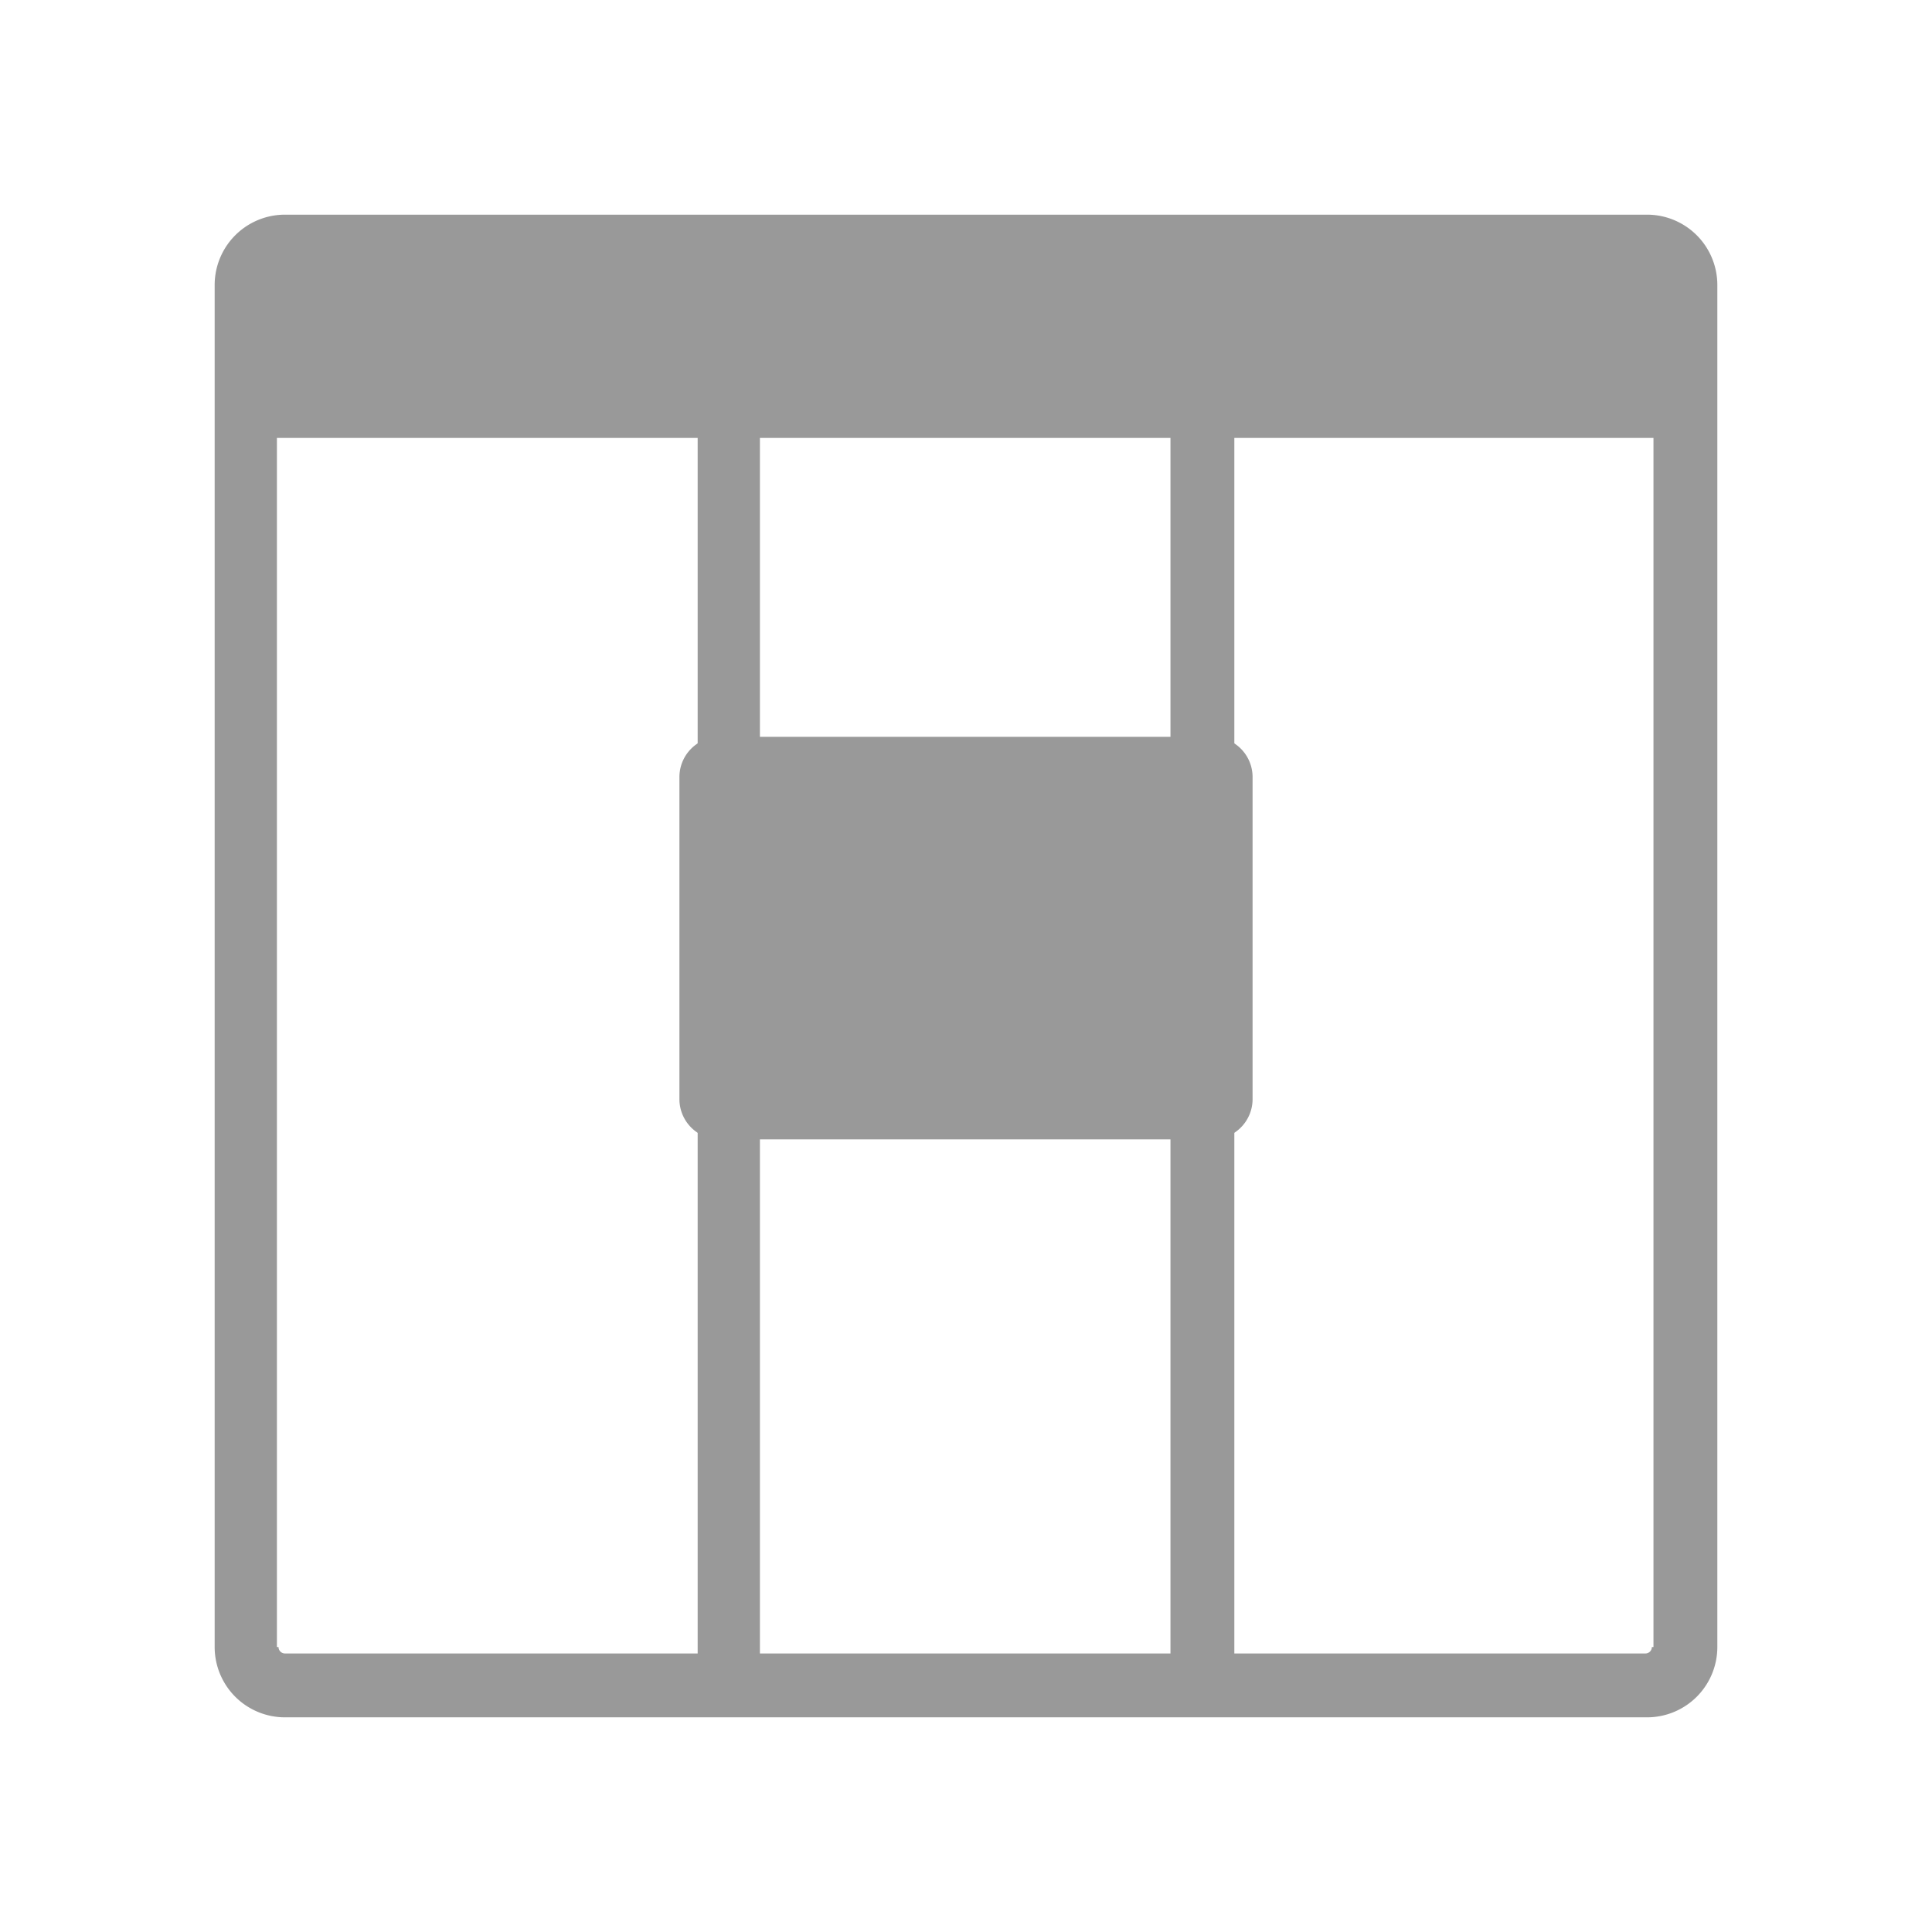
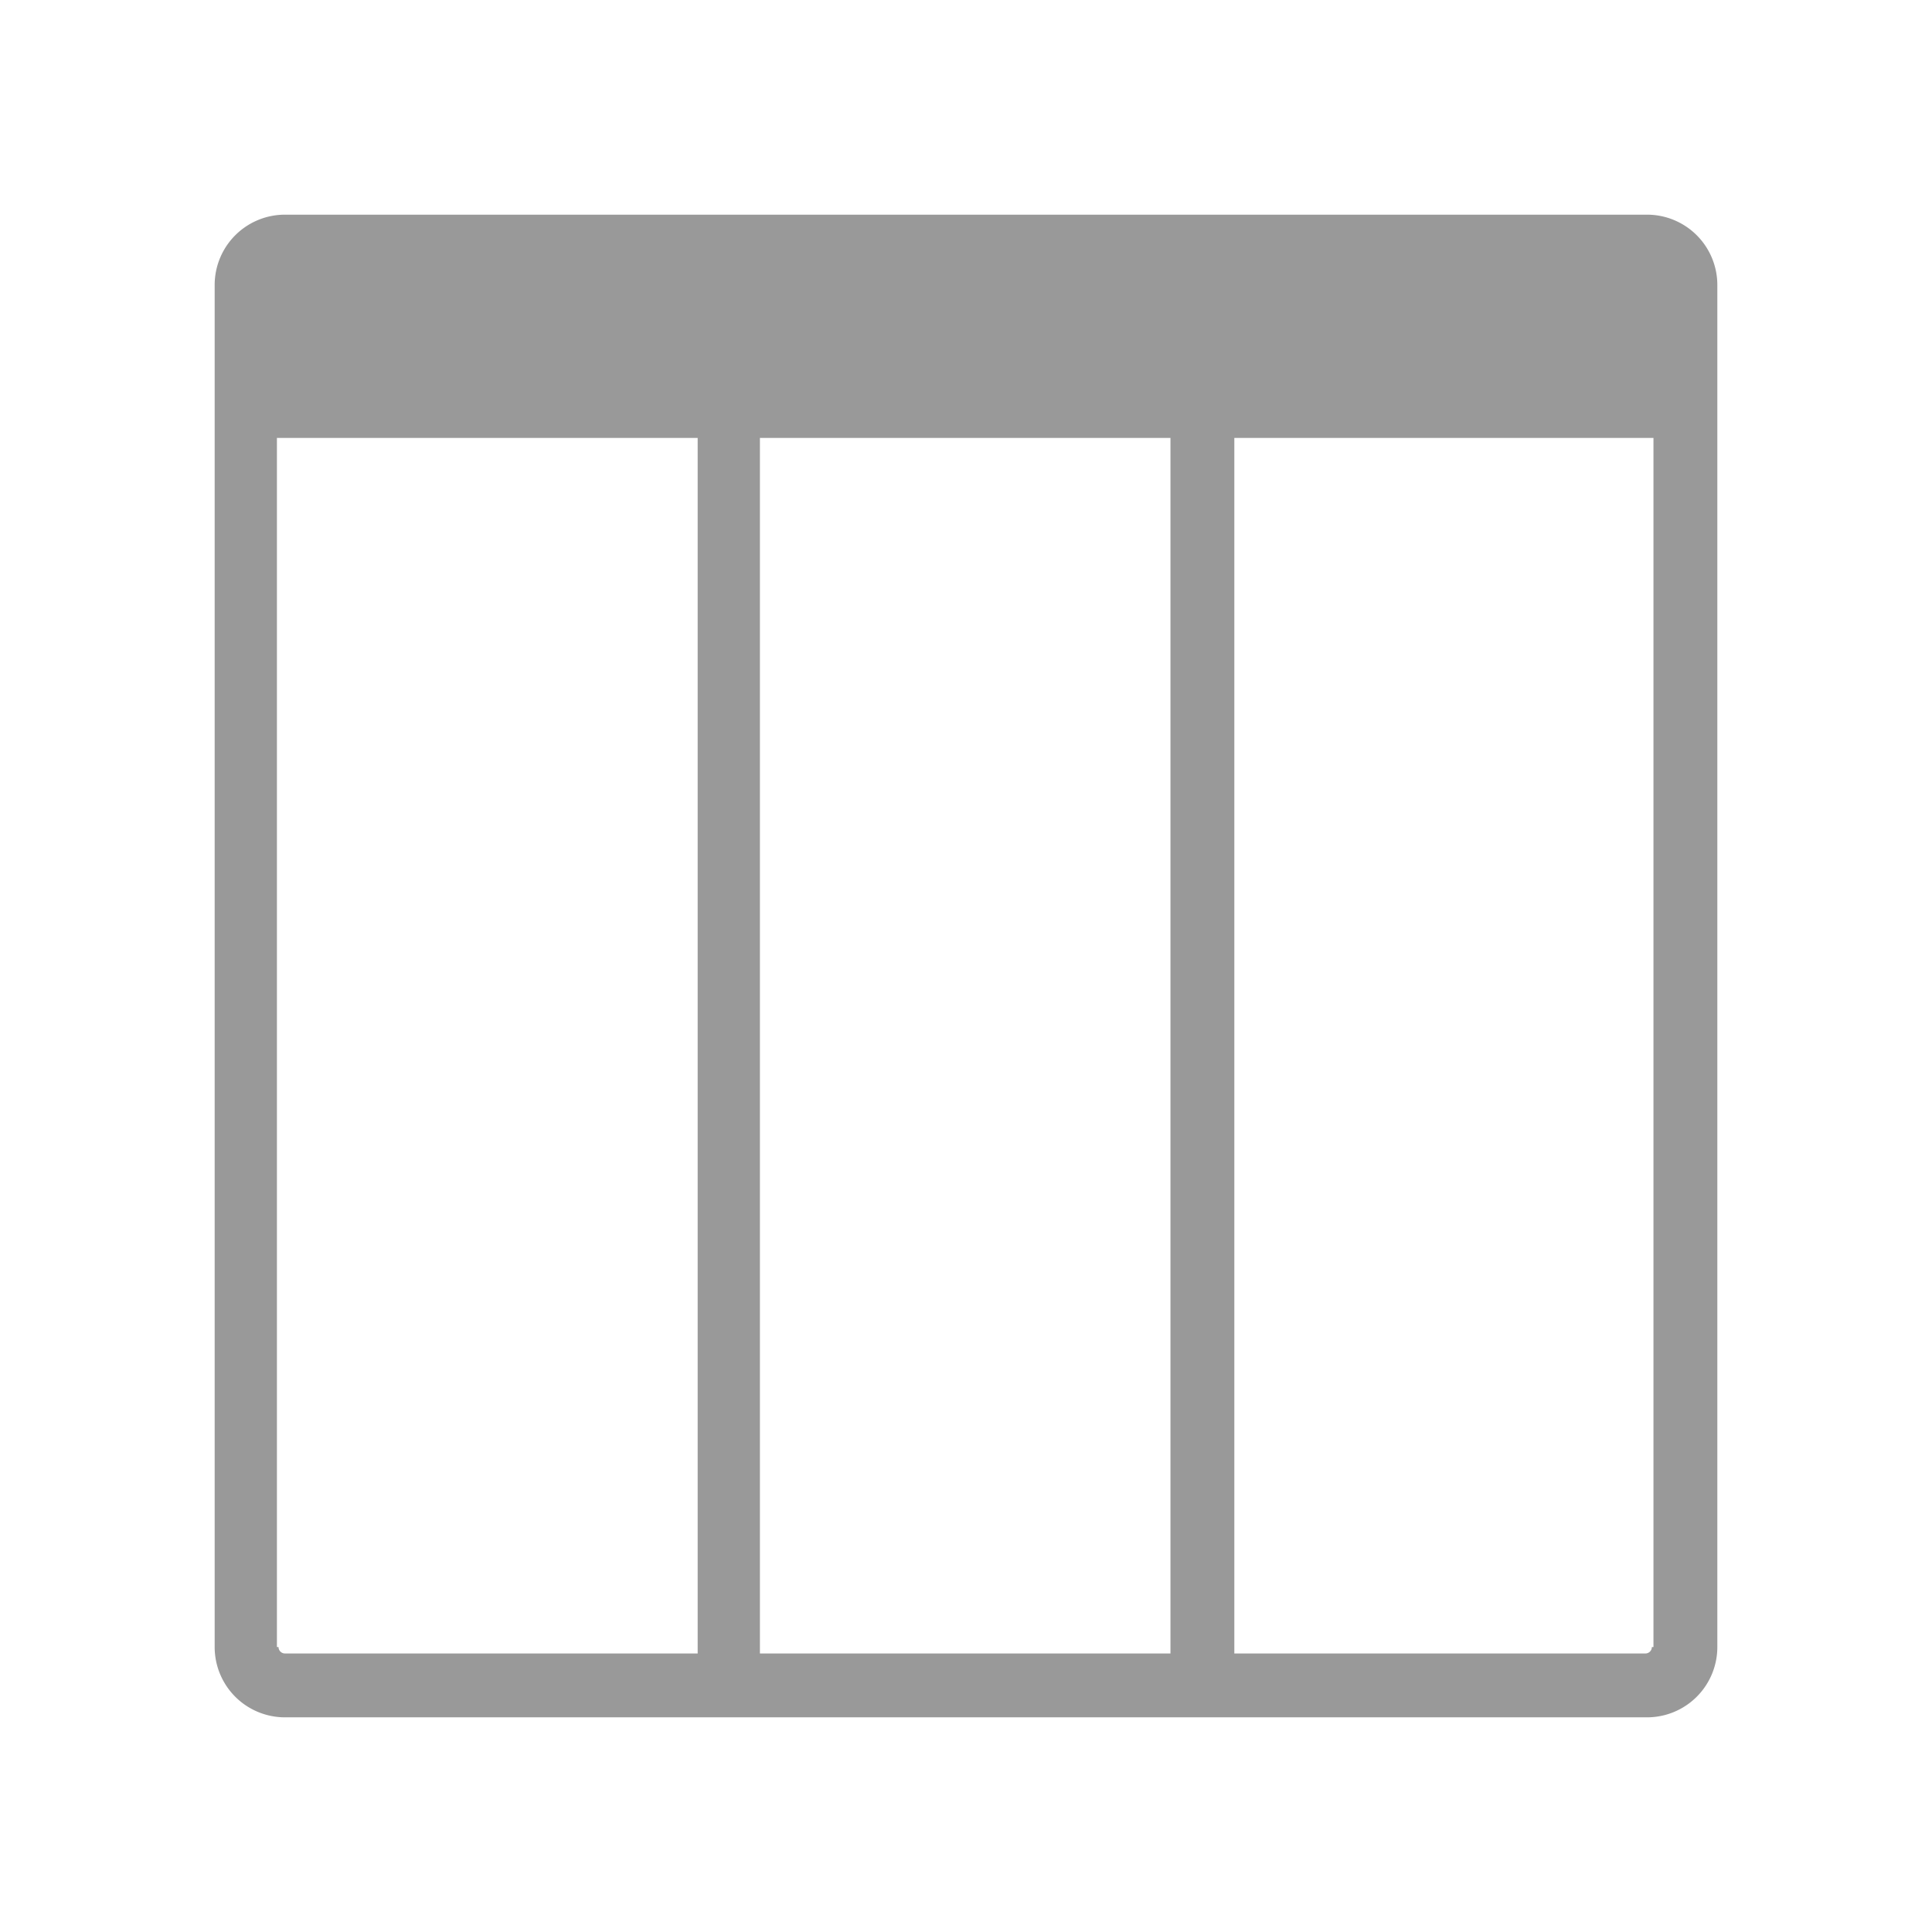
<svg xmlns="http://www.w3.org/2000/svg" viewBox="0 0 36 36">
  <defs>
    <style>.cls-1{fill:#999}.cls-2{fill:#999}</style>
  </defs>
  <path id="icon-colour-charcoal" class="cls-1" d="M30.69 4H5.31A1.31 1.31 0 0 0 4 5.31v25.38A1.31 1.31 0 0 0 5.31 32h25.38A1.31 1.31 0 0 0 32 30.69V5.31A1.31 1.31 0 0 0 30.69 4zM14.16 8.16h7.65v22.65h-7.65V8.16zm-9 22.53V8.16H13v22.65H5.31a.12.12 0 0 1-.12-.12zm25.62 0a.12.12 0 0 1-.12.12H23V8.16h7.81v22.53z" />
-   <path id="icon-colour-green" class="cls-2" d="M22.59 21.23h-9.18a.75.75 0 0 1-.75-.75v-6a.75.75 0 0 1 .75-.75h9.18a.75.75 0 0 1 .75.75v6a.75.75 0 0 1-.75.75z" />
</svg>